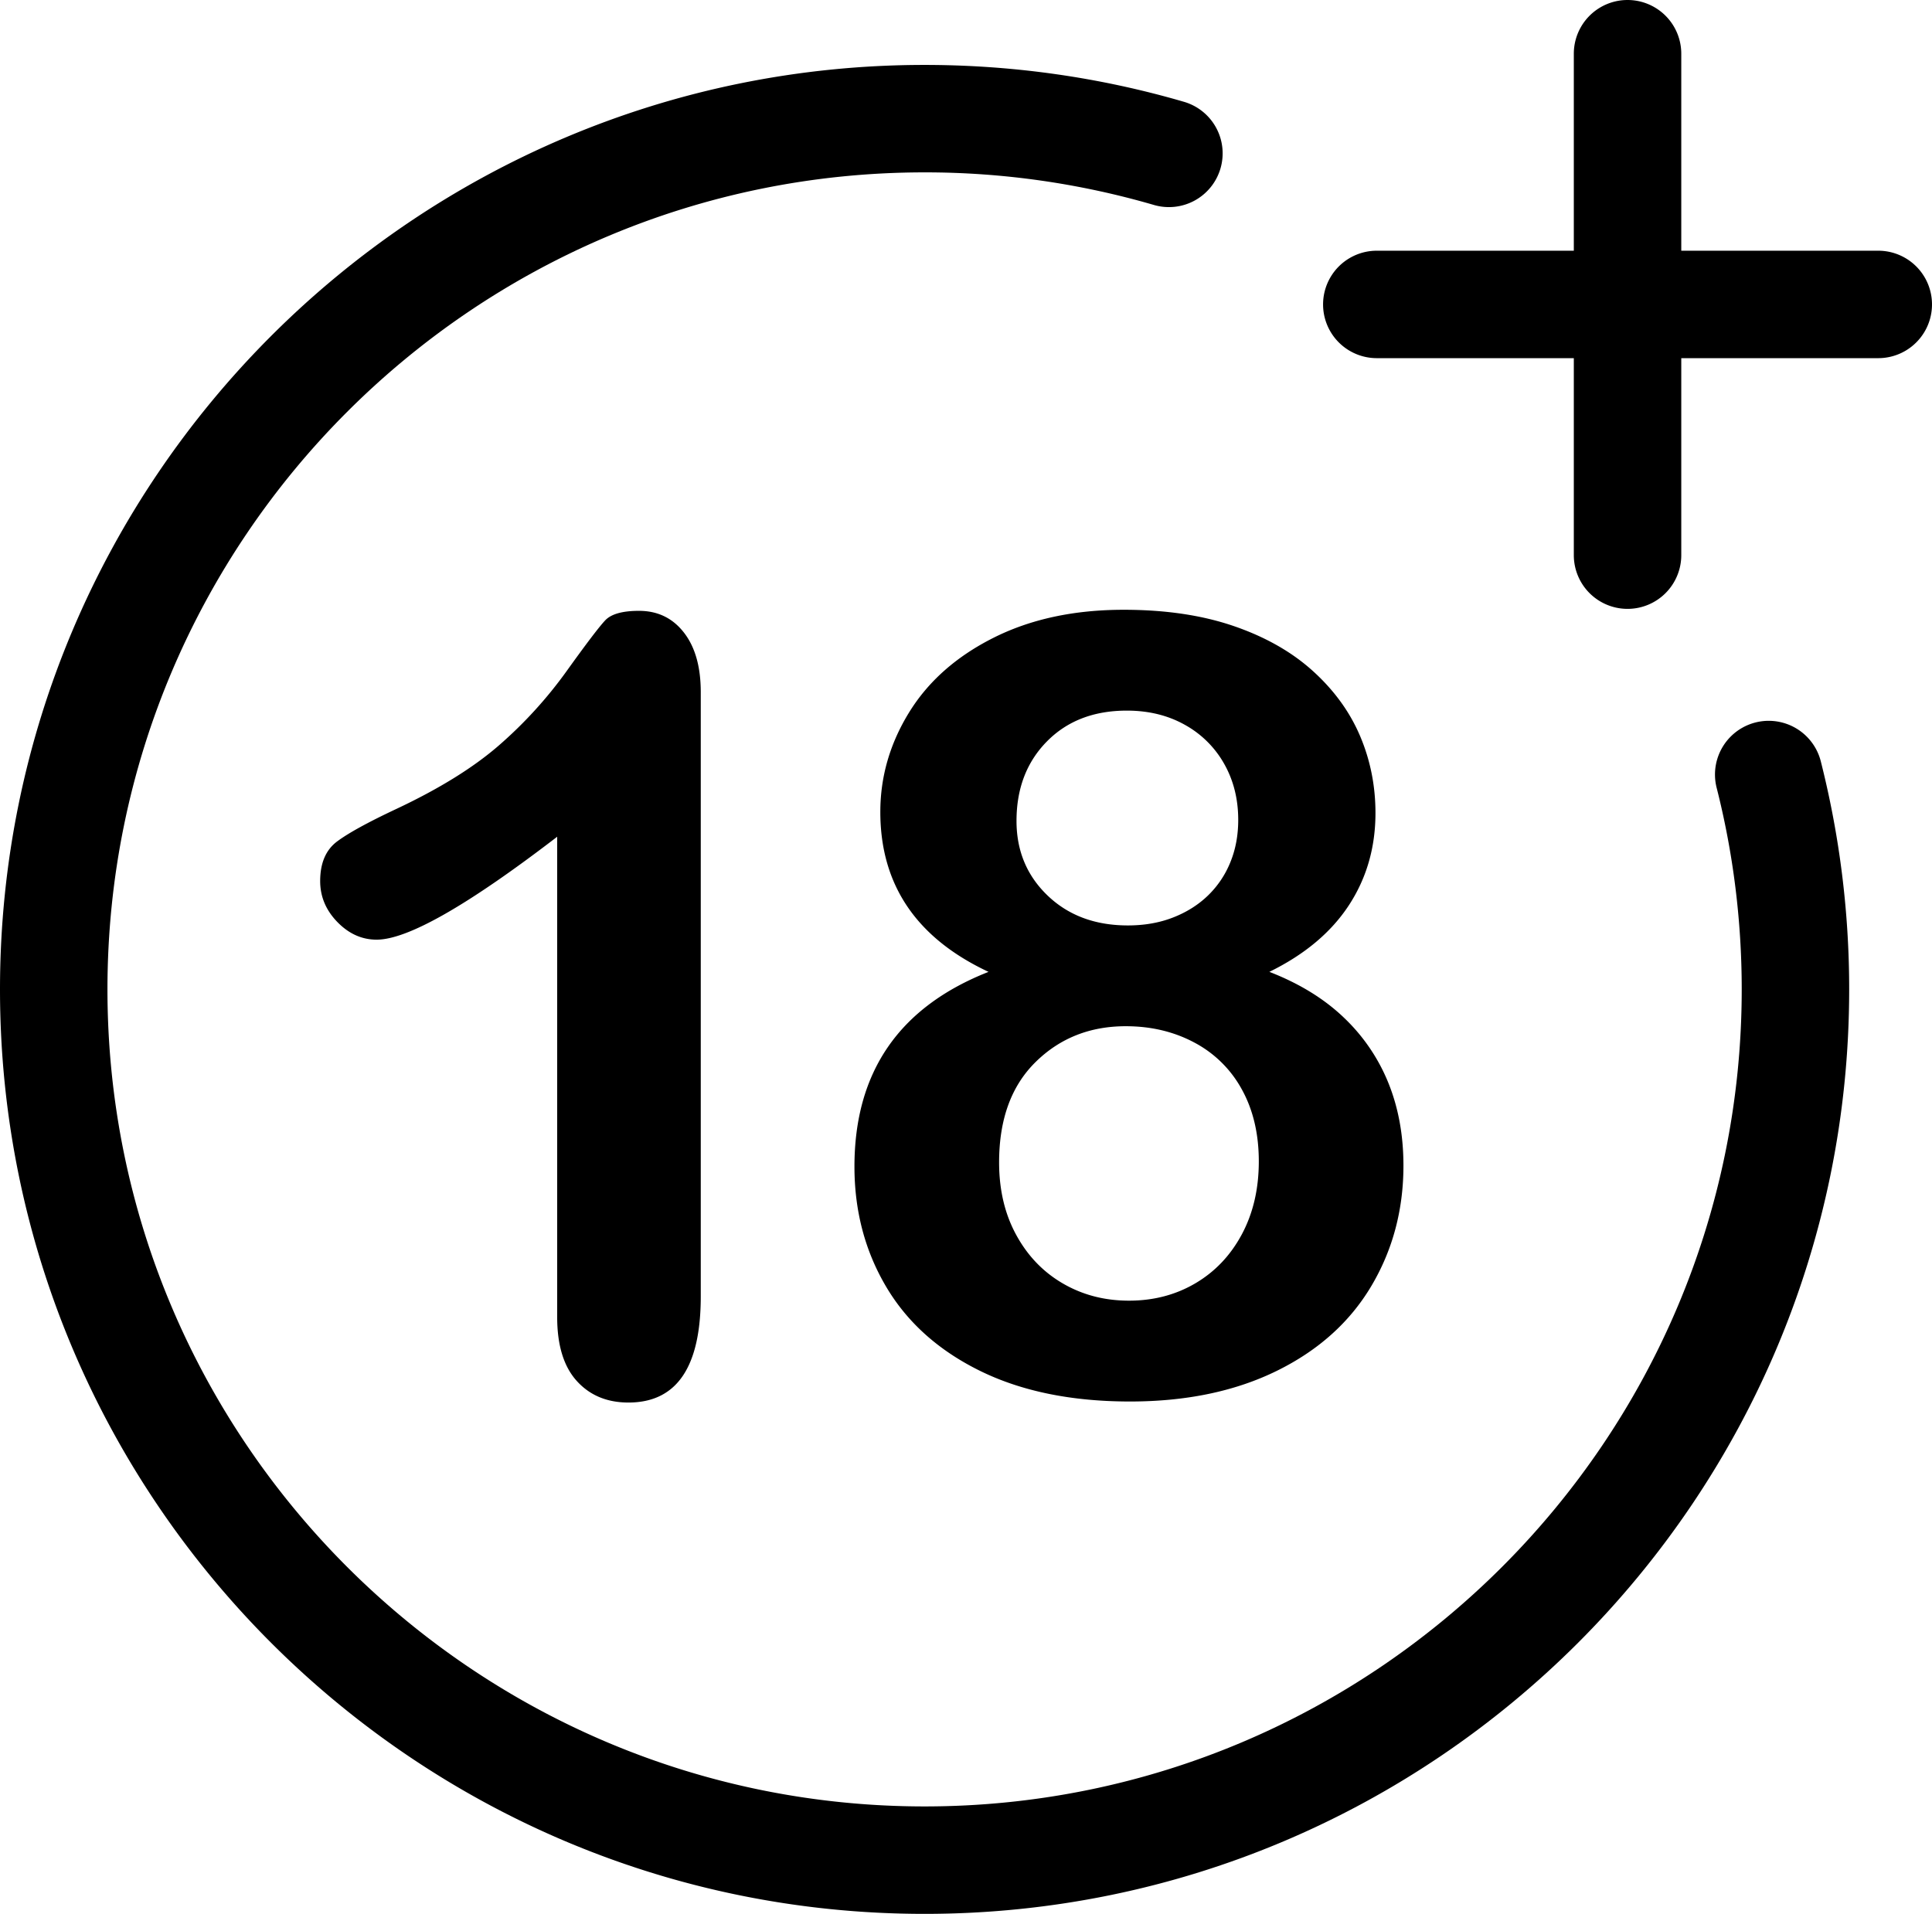
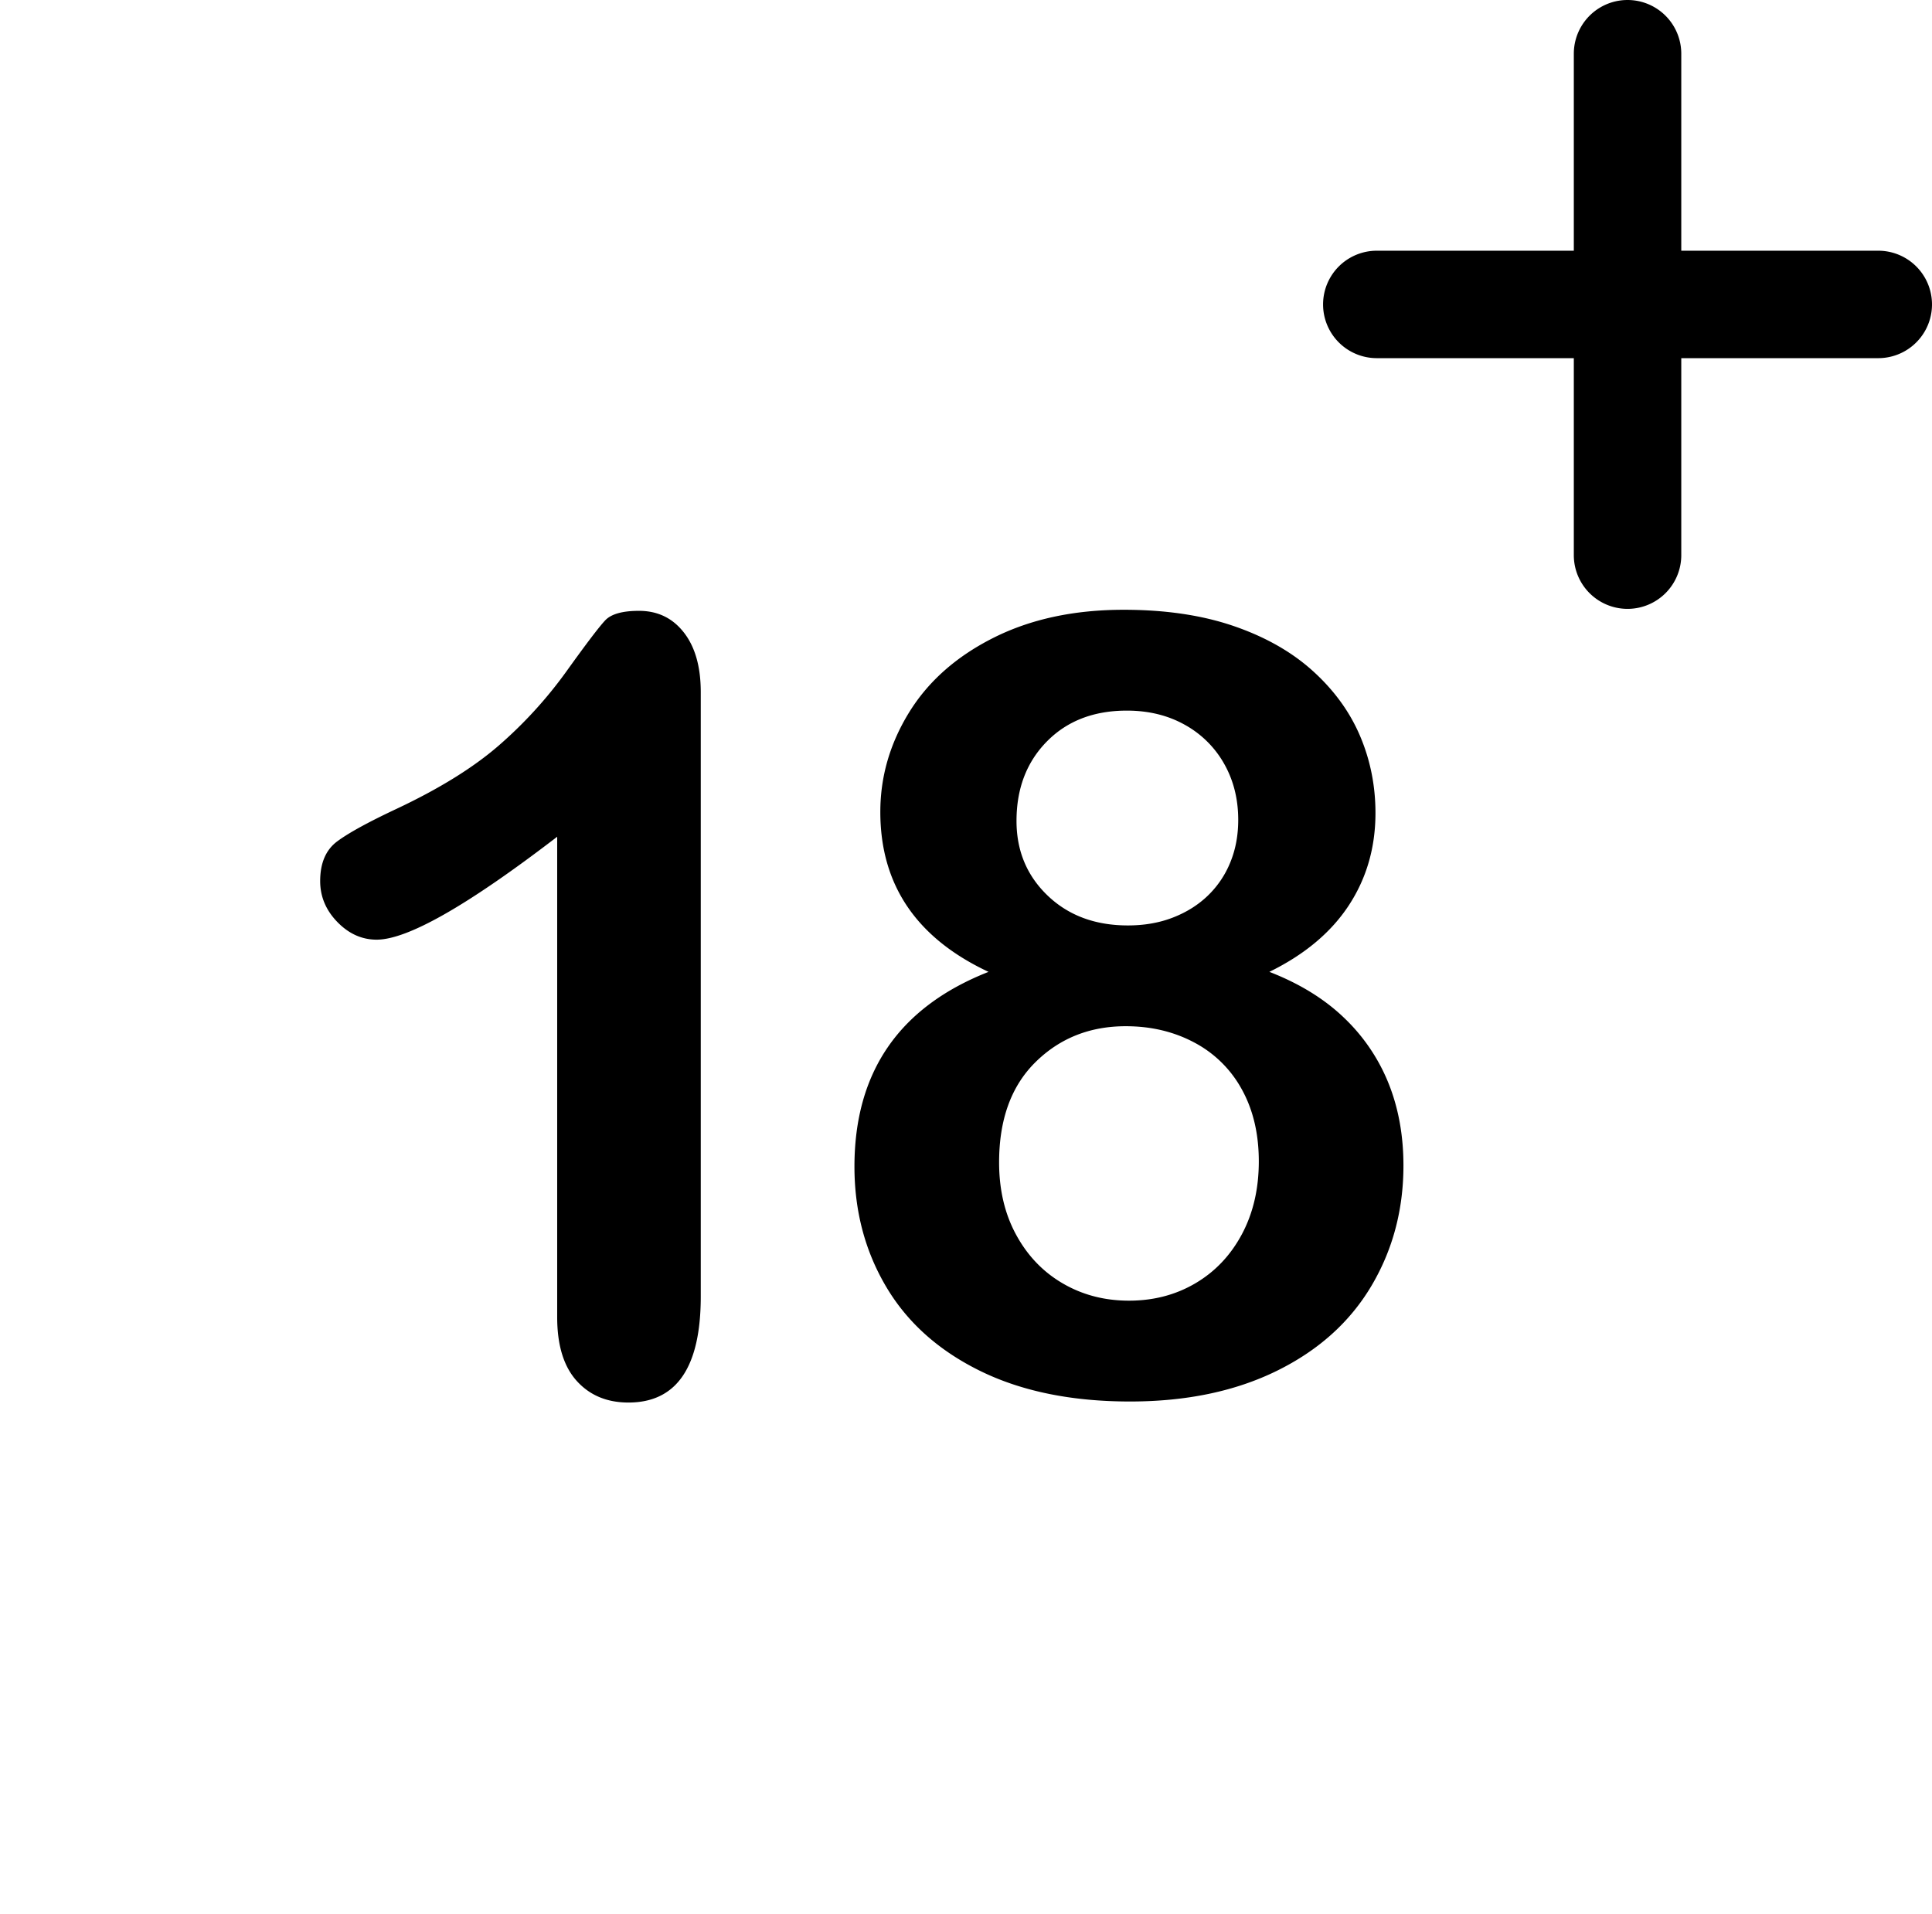
<svg xmlns="http://www.w3.org/2000/svg" xml:space="preserve" id="Layer_1" x="0" y="0" class="hd8a3+6e1ab2582b" style="enable-background:new 0 0 143.833 142.5" version="1.1" viewBox="0 0 143.833 142.5">
  <style type="text/css" />
  <g>
-     <path d="M68.833 142.5C30.878 142.5 0 111.622 0 73.667S30.878 4.834 68.833 4.834c6.567 0 13.064.924 19.31 2.746a4 4 0 0 1 2.72 4.96 3.998 3.998 0 0 1-4.96 2.72 60.926 60.926 0 0 0-17.07-2.426C35.29 12.834 8 40.124 8 73.667 8 107.211 35.29 134.5 68.833 134.5c33.544 0 60.834-27.29 60.834-60.833 0-5.083-.628-10.134-1.867-15.012a4 4 0 1 1 7.754-1.97 69.081 69.081 0 0 1 2.113 16.982c0 37.955-30.88 68.833-68.834 68.833z" class="st0" />
    <path d="M121.167 45.334a4 4 0 0 1-4-4V4a4 4 0 0 1 8 0v37.334a4 4 0 0 1-4 4z" class="st0" />
    <path d="M139.833 26.667H102.5a4 4 0 0 1 0-8h37.333a4 4 0 0 1 0 8z" class="st0" />
    <g>
      <path d="M41.481 98.062V62.301c-6.655 5.109-11.135 7.663-13.44 7.663-1.1 0-2.076-.439-2.928-1.317-.851-.877-1.277-1.892-1.277-3.045 0-1.337.42-2.32 1.258-2.948.838-.628 2.318-1.44 4.44-2.436 3.17-1.494 5.705-3.065 7.605-4.715a32.244 32.244 0 0 0 5.05-5.542c1.466-2.043 2.422-3.301 2.868-3.773.446-.471 1.283-.707 2.515-.707 1.389 0 2.502.537 3.34 1.612.839 1.074 1.258 2.554 1.258 4.44V96.53c0 5.266-1.794 7.898-5.384 7.898-1.598 0-2.882-.537-3.85-1.61-.97-1.075-1.455-2.66-1.455-4.756zM65.538 60.454c0-2.62.713-5.089 2.141-7.408s3.524-4.171 6.288-5.56c2.764-1.389 5.994-2.084 9.688-2.084 3.117 0 5.855.407 8.213 1.219 2.358.812 4.323 1.932 5.894 3.36 1.573 1.428 2.738 3.04 3.498 4.833.76 1.795 1.14 3.701 1.14 5.718 0 2.568-.662 4.86-1.984 6.878-1.324 2.017-3.295 3.668-5.915 4.951 2.226.864 4.073 1.998 5.54 3.4a13.869 13.869 0 0 1 3.322 4.873c.746 1.846 1.12 3.897 1.12 6.15 0 3.3-.8 6.294-2.397 8.98-1.599 2.685-3.944 4.788-7.035 6.307-3.091 1.519-6.734 2.28-10.925 2.28-4.349 0-8.07-.761-11.161-2.28-3.091-1.52-5.423-3.61-6.995-6.269-1.572-2.659-2.358-5.64-2.358-8.94 0-7.047 3.327-11.88 9.982-14.5-5.371-2.516-8.056-6.485-8.056-11.908zm28.177 26.015c0-2.043-.42-3.825-1.257-5.344a8.59 8.59 0 0 0-3.537-3.498c-1.52-.812-3.223-1.218-5.109-1.218-2.673 0-4.913.89-6.72 2.672-1.808 1.782-2.711 4.27-2.711 7.467 0 2.044.424 3.845 1.276 5.403.851 1.56 2.01 2.765 3.478 3.616 1.467.852 3.105 1.276 4.913 1.276 1.834 0 3.484-.431 4.95-1.296 1.468-.865 2.62-2.082 3.46-3.655.838-1.572 1.257-3.38 1.257-5.423zM83.89 52.91c-2.463 0-4.447.766-5.954 2.299-1.507 1.532-2.259 3.504-2.259 5.914 0 2.227.773 4.08 2.319 5.56 1.545 1.48 3.537 2.221 5.973 2.221 1.23 0 2.351-.196 3.36-.59 1.009-.392 1.873-.936 2.594-1.63a7.164 7.164 0 0 0 1.67-2.476c.393-.956.59-2.011.59-3.163 0-1.546-.348-2.935-1.042-4.166a7.537 7.537 0 0 0-2.927-2.909c-1.258-.707-2.7-1.06-4.324-1.06z" />
    </g>
  </g>
</svg>